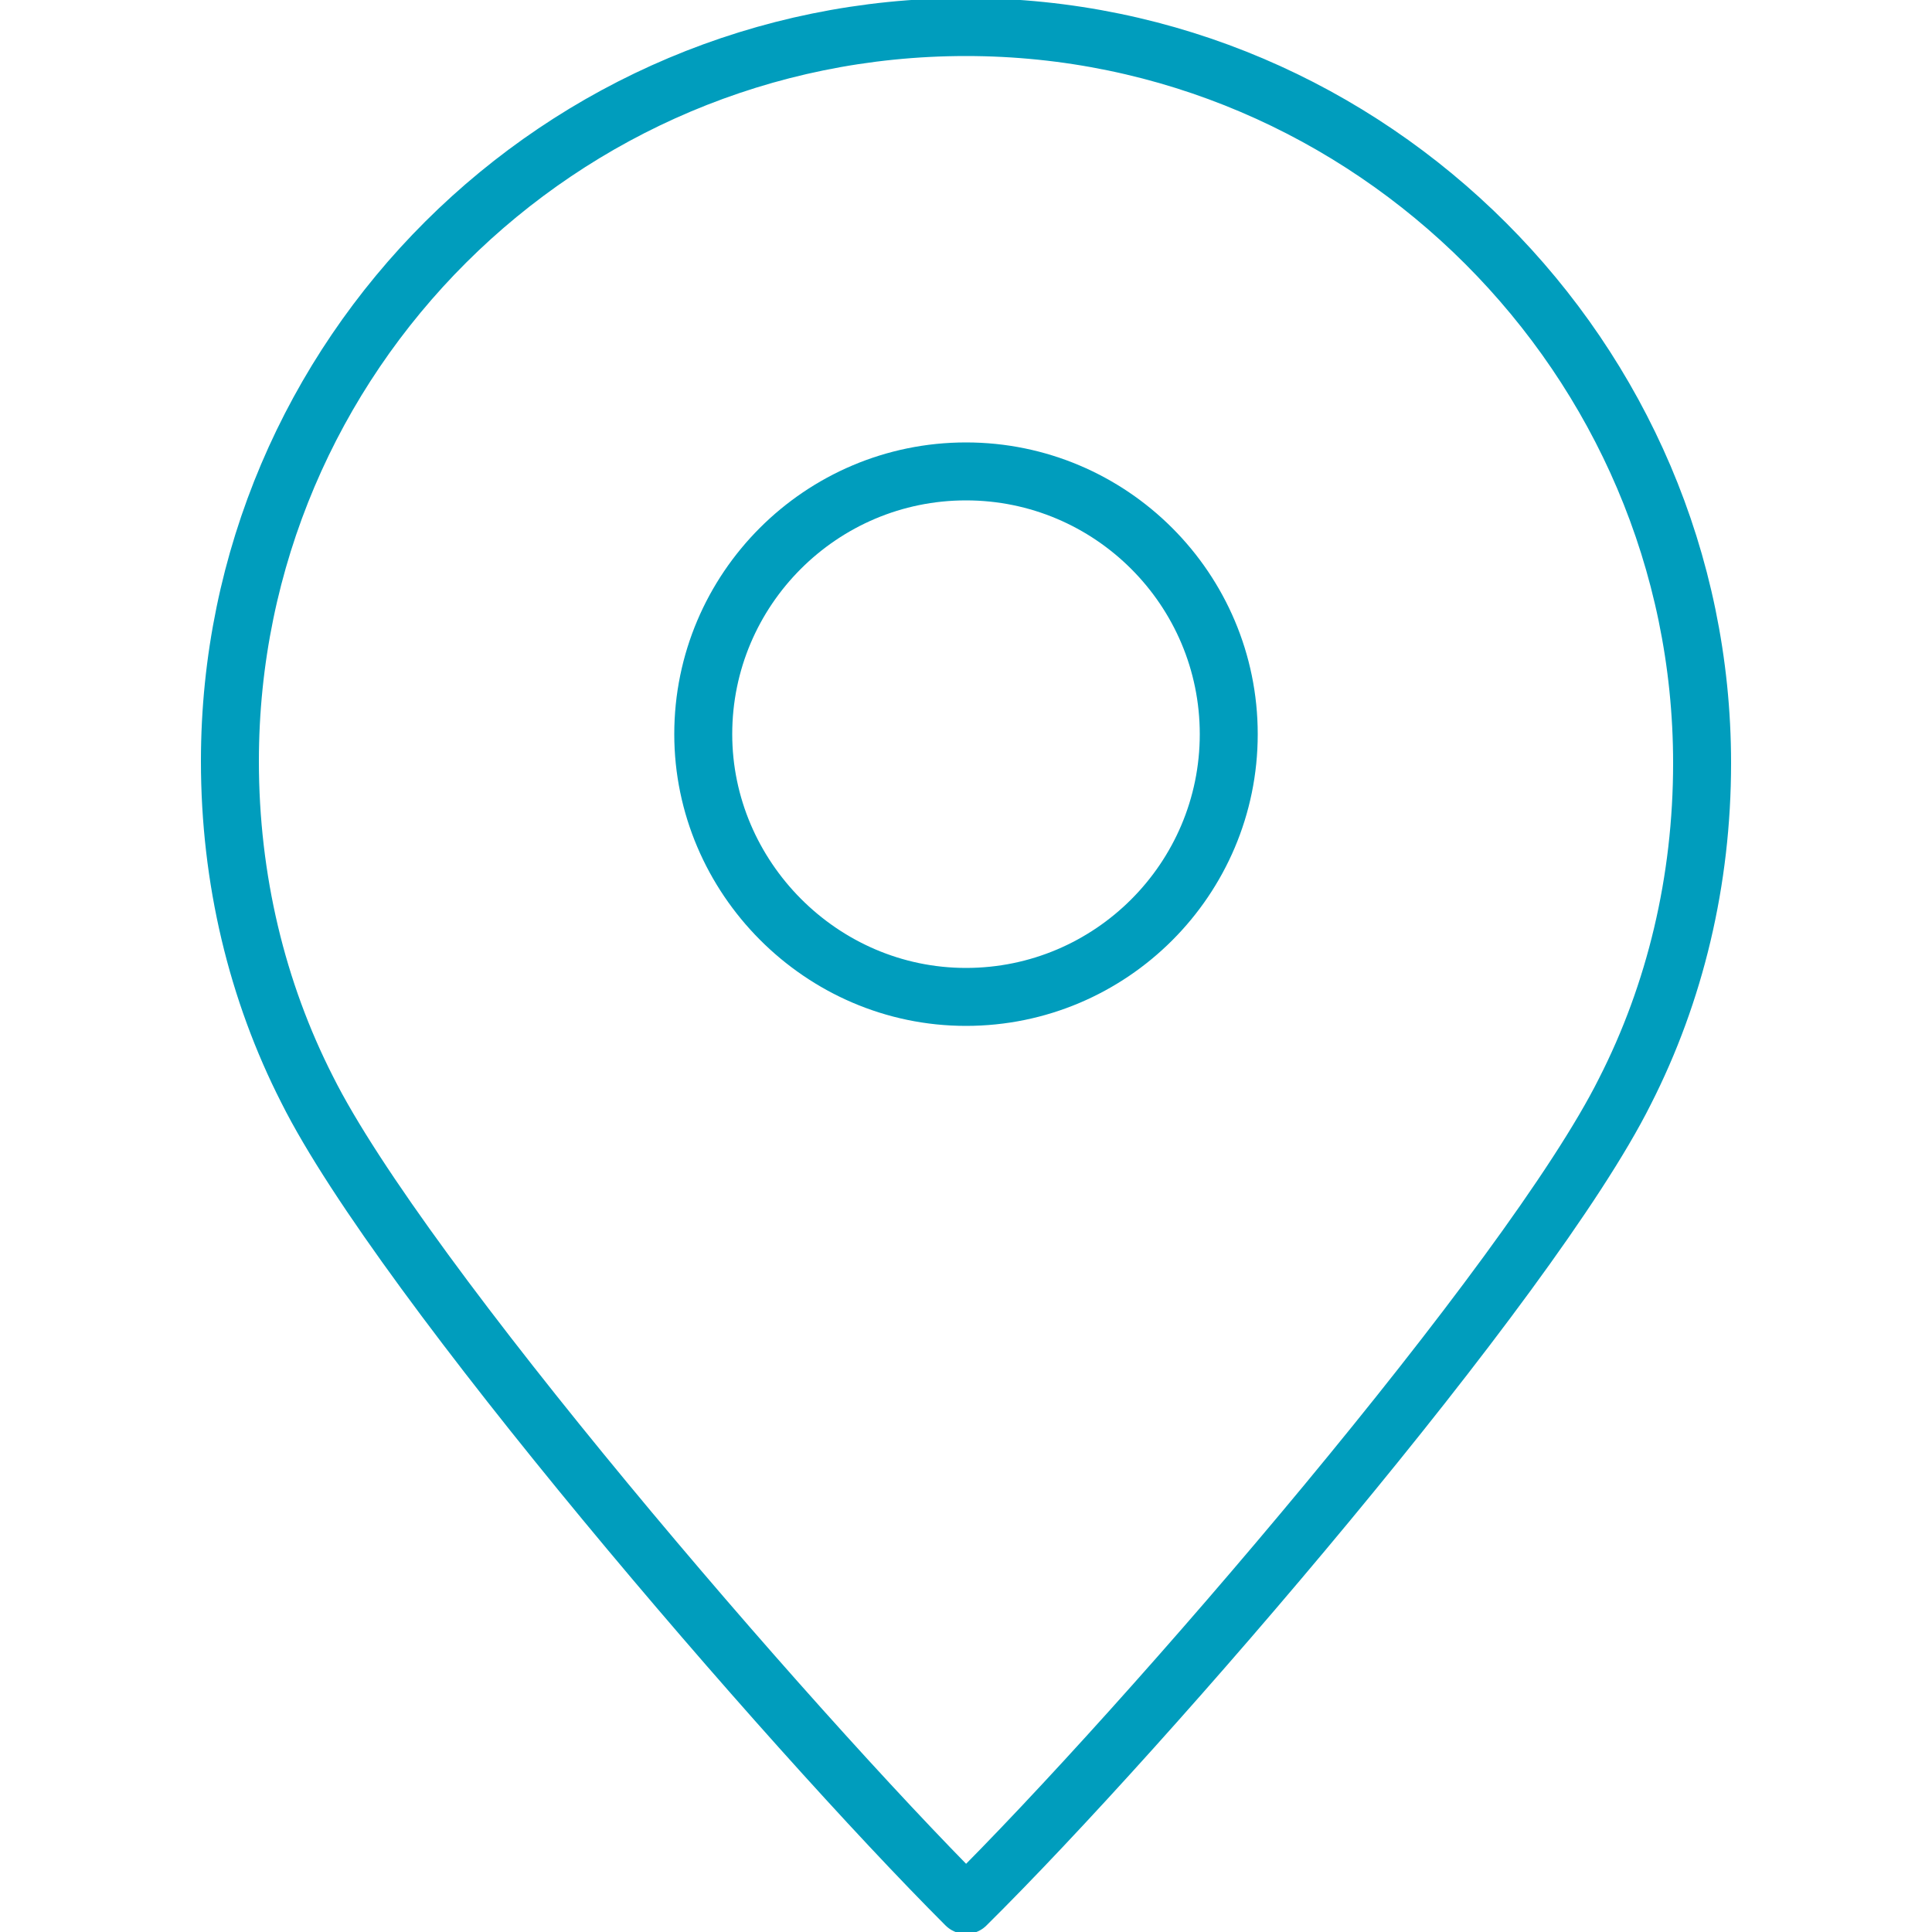
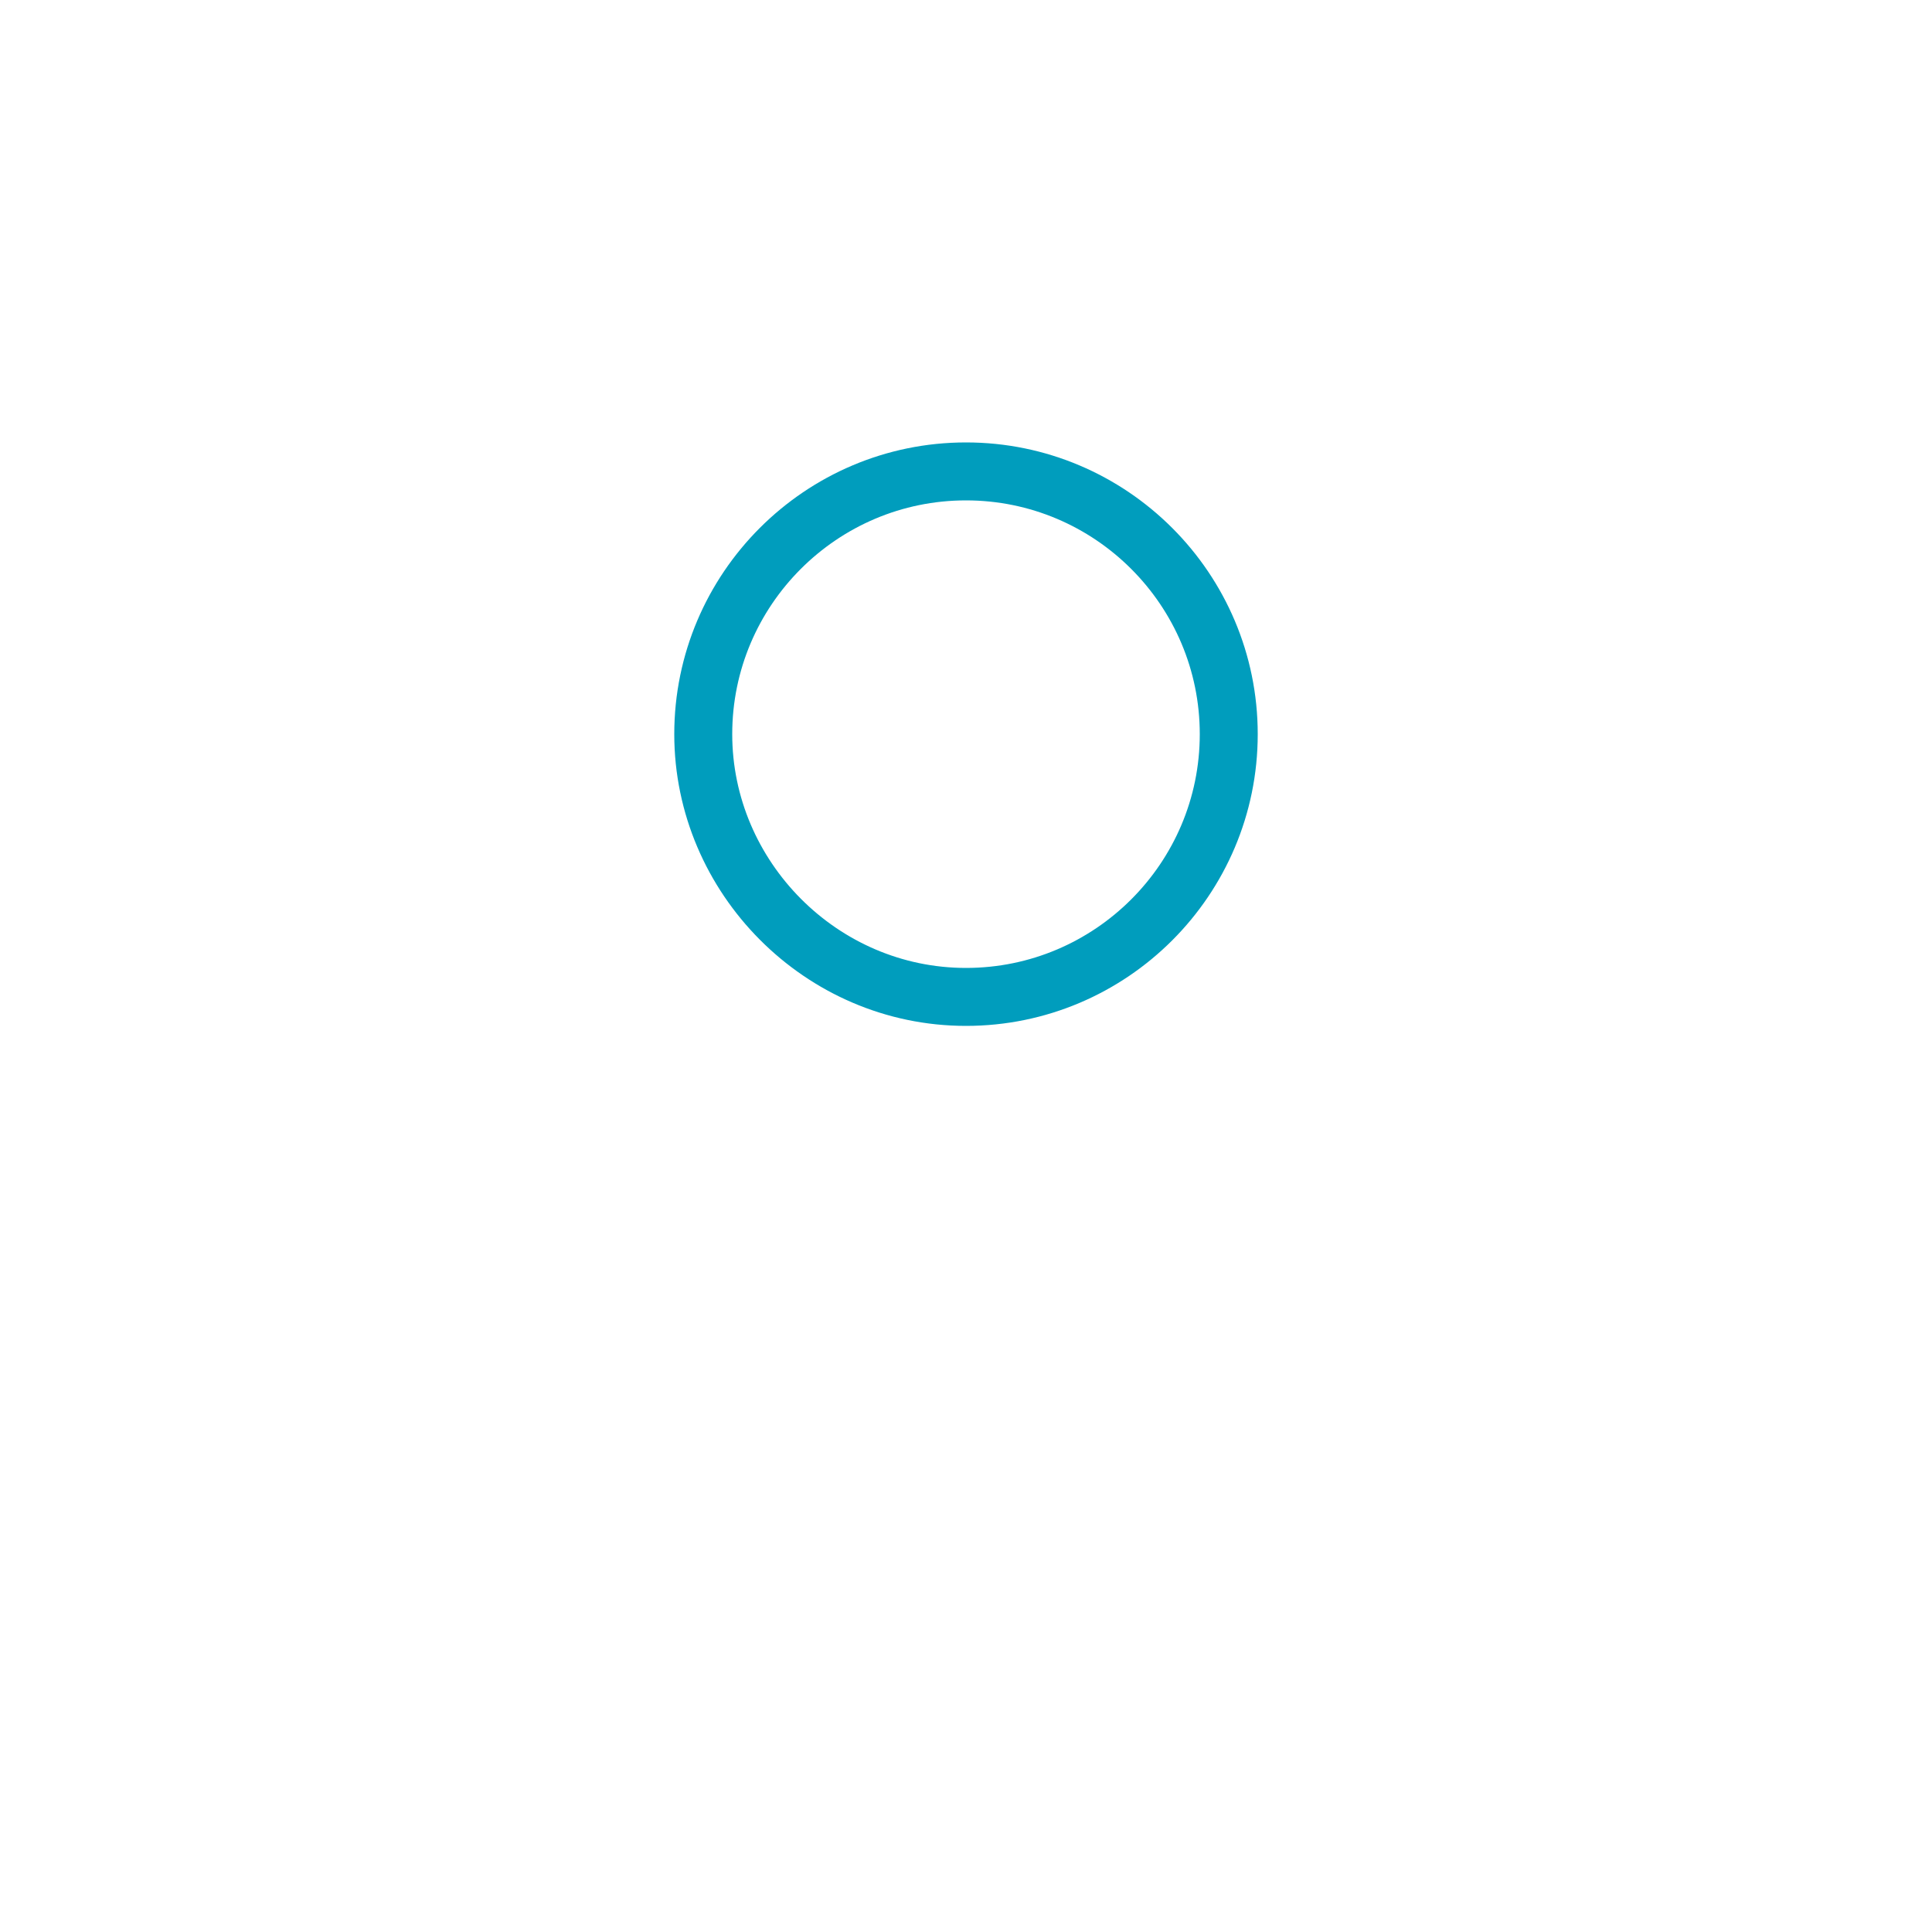
<svg xmlns="http://www.w3.org/2000/svg" version="1.1" id="Laag_1" x="0px" y="0px" viewBox="0 0 100 100" style="enable-background:new 0 0 100 100;" xml:space="preserve">
  <style type="text/css"> .st0{fill:none;stroke:#009DBD;stroke-width:3;stroke-linecap:round;stroke-linejoin:round;stroke-miterlimit:10;} </style>
  <g>
-     <path class="st0" d="M50,1.4c10.5,0,20,4.3,26.9,11.2S88.1,29,88.1,39.5c0,6.1-1.4,11.9-4,17C79.2,66.3,59.3,89.4,50,98.6 c-9.3-9.3-29.2-32.4-34.1-42.2c-2.6-5.1-4-10.9-4-17C11.9,18.4,29,1.4,50,1.4z" />
    <path class="st0" d="M63.6,38c0,7.5-6.1,13.6-13.6,13.6S36.4,45.4,36.4,38c0-7.5,6.1-13.6,13.6-13.6S63.6,30.5,63.6,38z" />
  </g>
</svg>